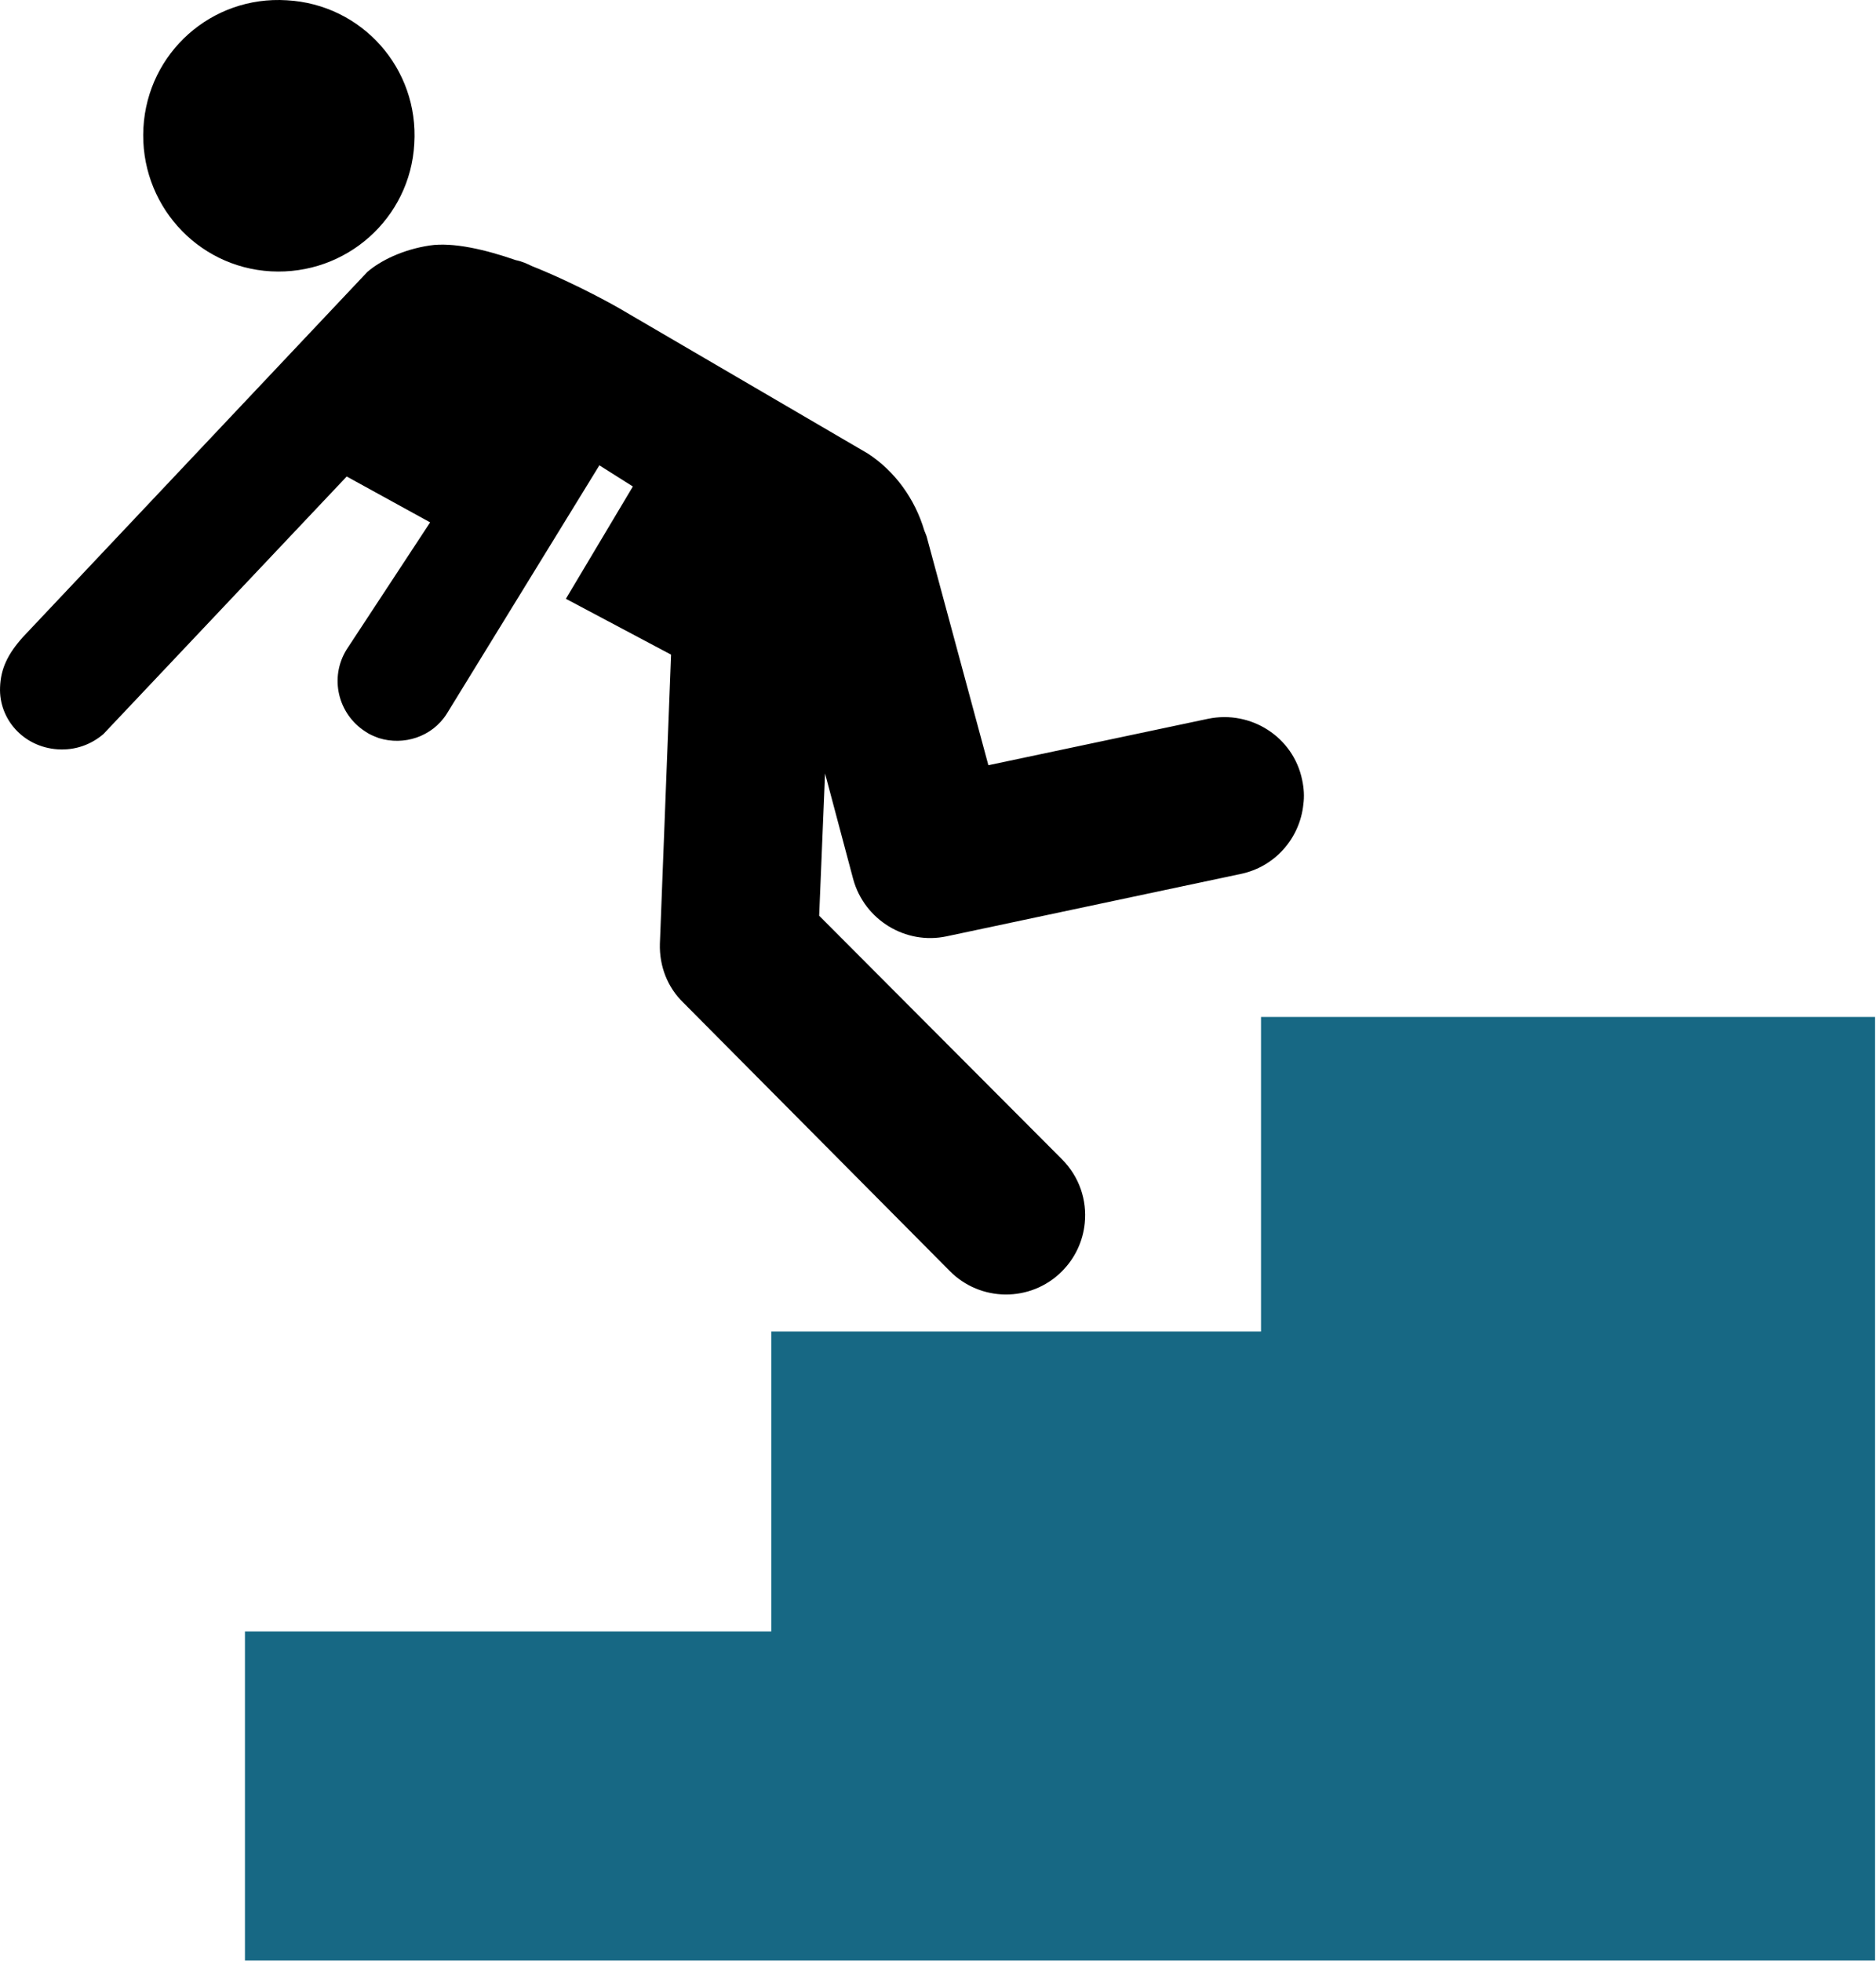
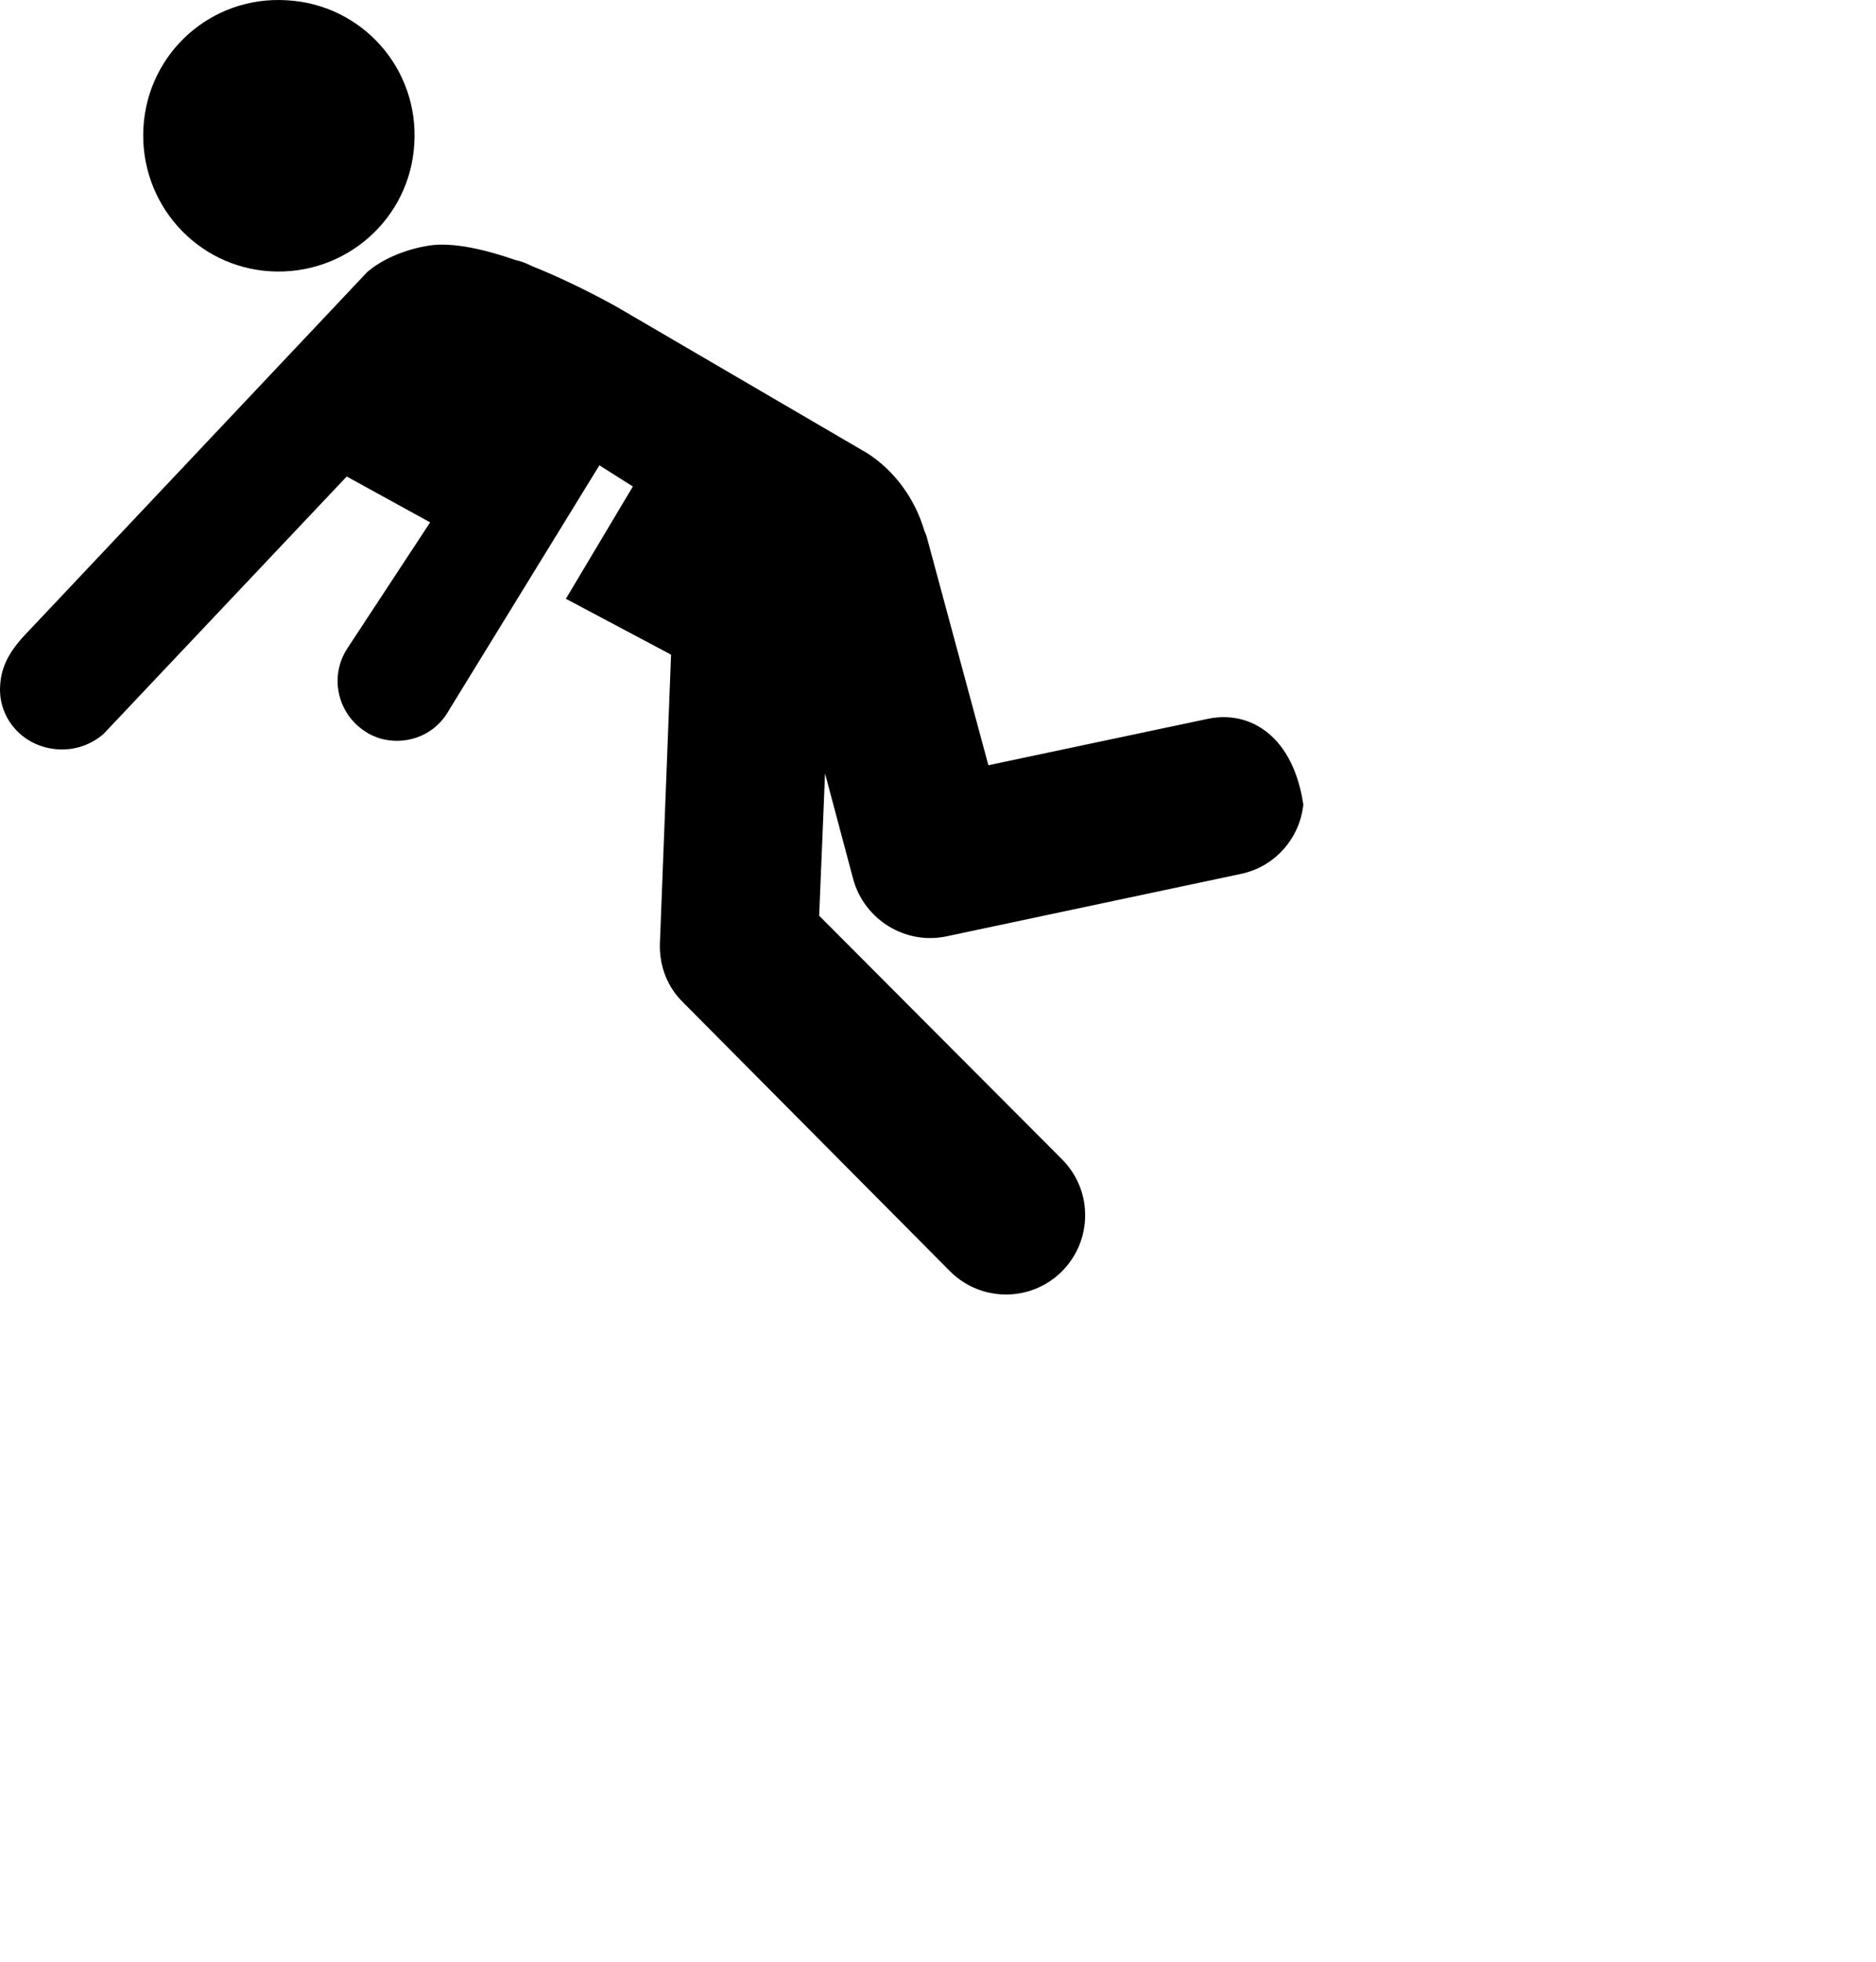
<svg xmlns="http://www.w3.org/2000/svg" width="754" height="788" viewBox="0 0 754 788" fill="none">
  <g clip-path="url(#clip0_223_1696)">
-     <path d="M753.63 408.49V787.5H98.45V655.29H309.99V534.83H506.83V408.49H753.63Z" fill="#176884" />
    <path d="M166.51 57.73C168.4 27.51 145.49 1.76 115.27 0.11C85.04 -1.78 59.3 21.13 57.64 51.36C55.99 81.59 78.9 107.33 108.89 108.99C139.12 110.64 164.86 87.73 166.51 57.74V57.73Z" fill="black" />
-     <path d="M274.68 402.77L381.66 510.46C393.94 522.98 414.25 523.21 426.77 510.7C432.2 505.27 435.27 498.42 435.98 491.33C436.92 482.12 433.86 472.67 426.77 465.59L329.24 367.82L331.6 310.67L342.93 353.18C347.42 369.47 363.95 379.63 380.48 376.09L498.56 351.06C512.49 348.23 522.41 336.65 523.83 323.19C524.3 319.88 524.07 316.58 523.36 313.27C519.82 296.03 502.81 285.17 485.57 288.71L397.25 307.37L372.69 216.45C372.45 215.27 371.98 214.32 371.51 213.14C367.73 200.39 359.7 189.29 348.84 182.2L248.95 123.87C248.95 123.87 232.66 114.42 213.76 106.87C211.87 105.93 209.74 104.98 207.38 104.51C195.1 100.26 182.11 97.19 172.66 98.61C161.8 100.26 152.82 104.75 147.63 109.24L9.23 255.87C3.09 262.72 0.26 268.62 0.02 276.18C-0.45 288.7 9.23 300.03 23.16 300.98C30.24 301.45 36.62 299.09 41.58 294.84L139.35 191.4L172.88 209.82L139.35 260.83C132.27 272.16 135.81 286.81 146.91 293.89C148.56 295.07 150.45 295.78 152.34 296.49C162.26 299.56 173.6 296.02 179.5 286.81L240.9 186.91L254.36 195.41L227.44 240.52L269.71 262.95L265.22 379.14C264.98 388.11 268.29 396.62 274.67 402.76L274.68 402.77Z" fill="black" />
+     <path d="M274.68 402.77L381.66 510.46C393.94 522.98 414.25 523.21 426.77 510.7C432.2 505.27 435.27 498.42 435.98 491.33C436.92 482.12 433.86 472.67 426.77 465.59L329.24 367.82L331.6 310.67L342.93 353.18C347.42 369.47 363.95 379.63 380.48 376.09L498.56 351.06C512.49 348.23 522.41 336.65 523.83 323.19C519.82 296.03 502.81 285.17 485.57 288.71L397.25 307.37L372.69 216.45C372.45 215.27 371.98 214.32 371.51 213.14C367.73 200.39 359.7 189.29 348.84 182.2L248.95 123.87C248.95 123.87 232.66 114.42 213.76 106.87C211.87 105.93 209.74 104.98 207.38 104.51C195.1 100.26 182.11 97.19 172.66 98.61C161.8 100.26 152.82 104.75 147.63 109.24L9.23 255.87C3.09 262.72 0.26 268.62 0.02 276.18C-0.45 288.7 9.23 300.03 23.16 300.98C30.24 301.45 36.62 299.09 41.58 294.84L139.35 191.4L172.88 209.82L139.35 260.83C132.27 272.16 135.81 286.81 146.91 293.89C148.56 295.07 150.45 295.78 152.34 296.49C162.26 299.56 173.6 296.02 179.5 286.81L240.9 186.91L254.36 195.41L227.44 240.52L269.71 262.95L265.22 379.14C264.98 388.11 268.29 396.62 274.67 402.76L274.68 402.77Z" fill="black" />
  </g>
  <defs>
    <clipPath id="clip0_223_1696">
      <rect width="753.63" height="787.5" fill="white" />
    </clipPath>
  </defs>
</svg>